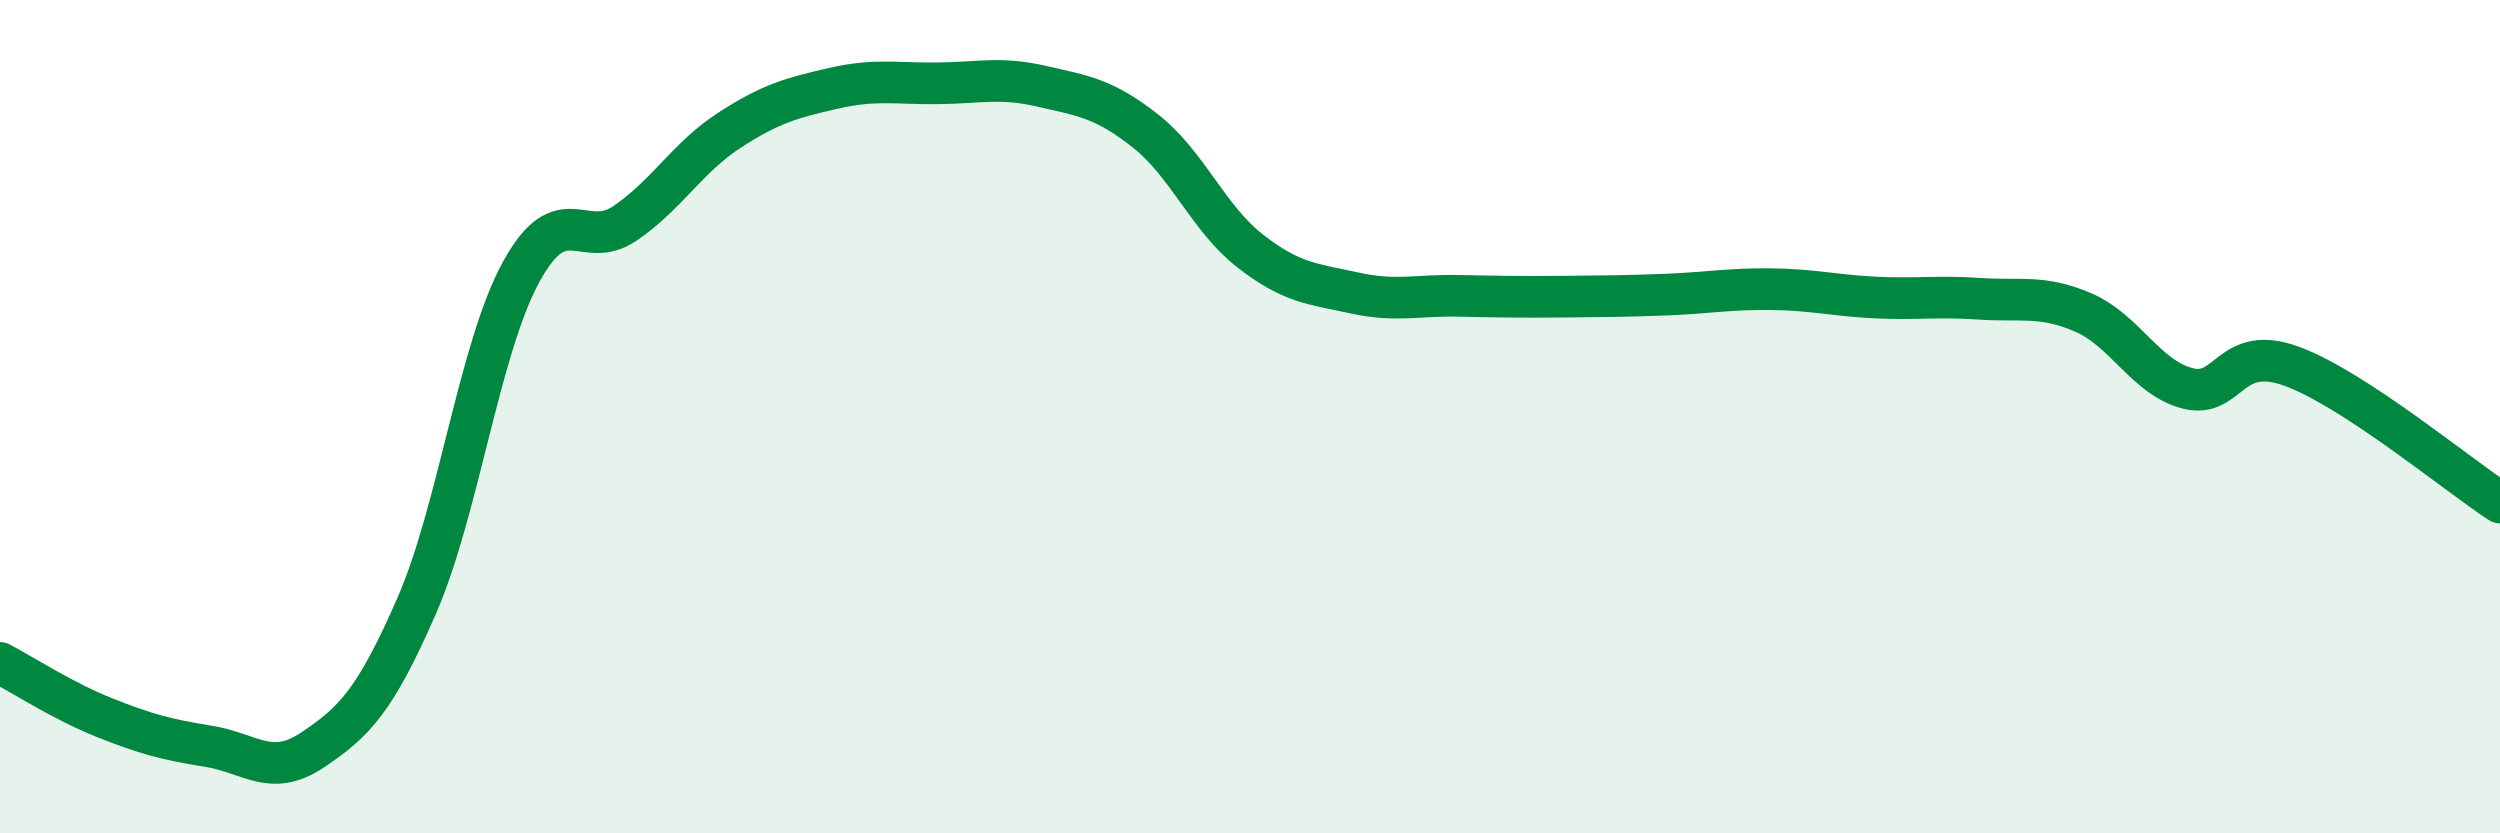
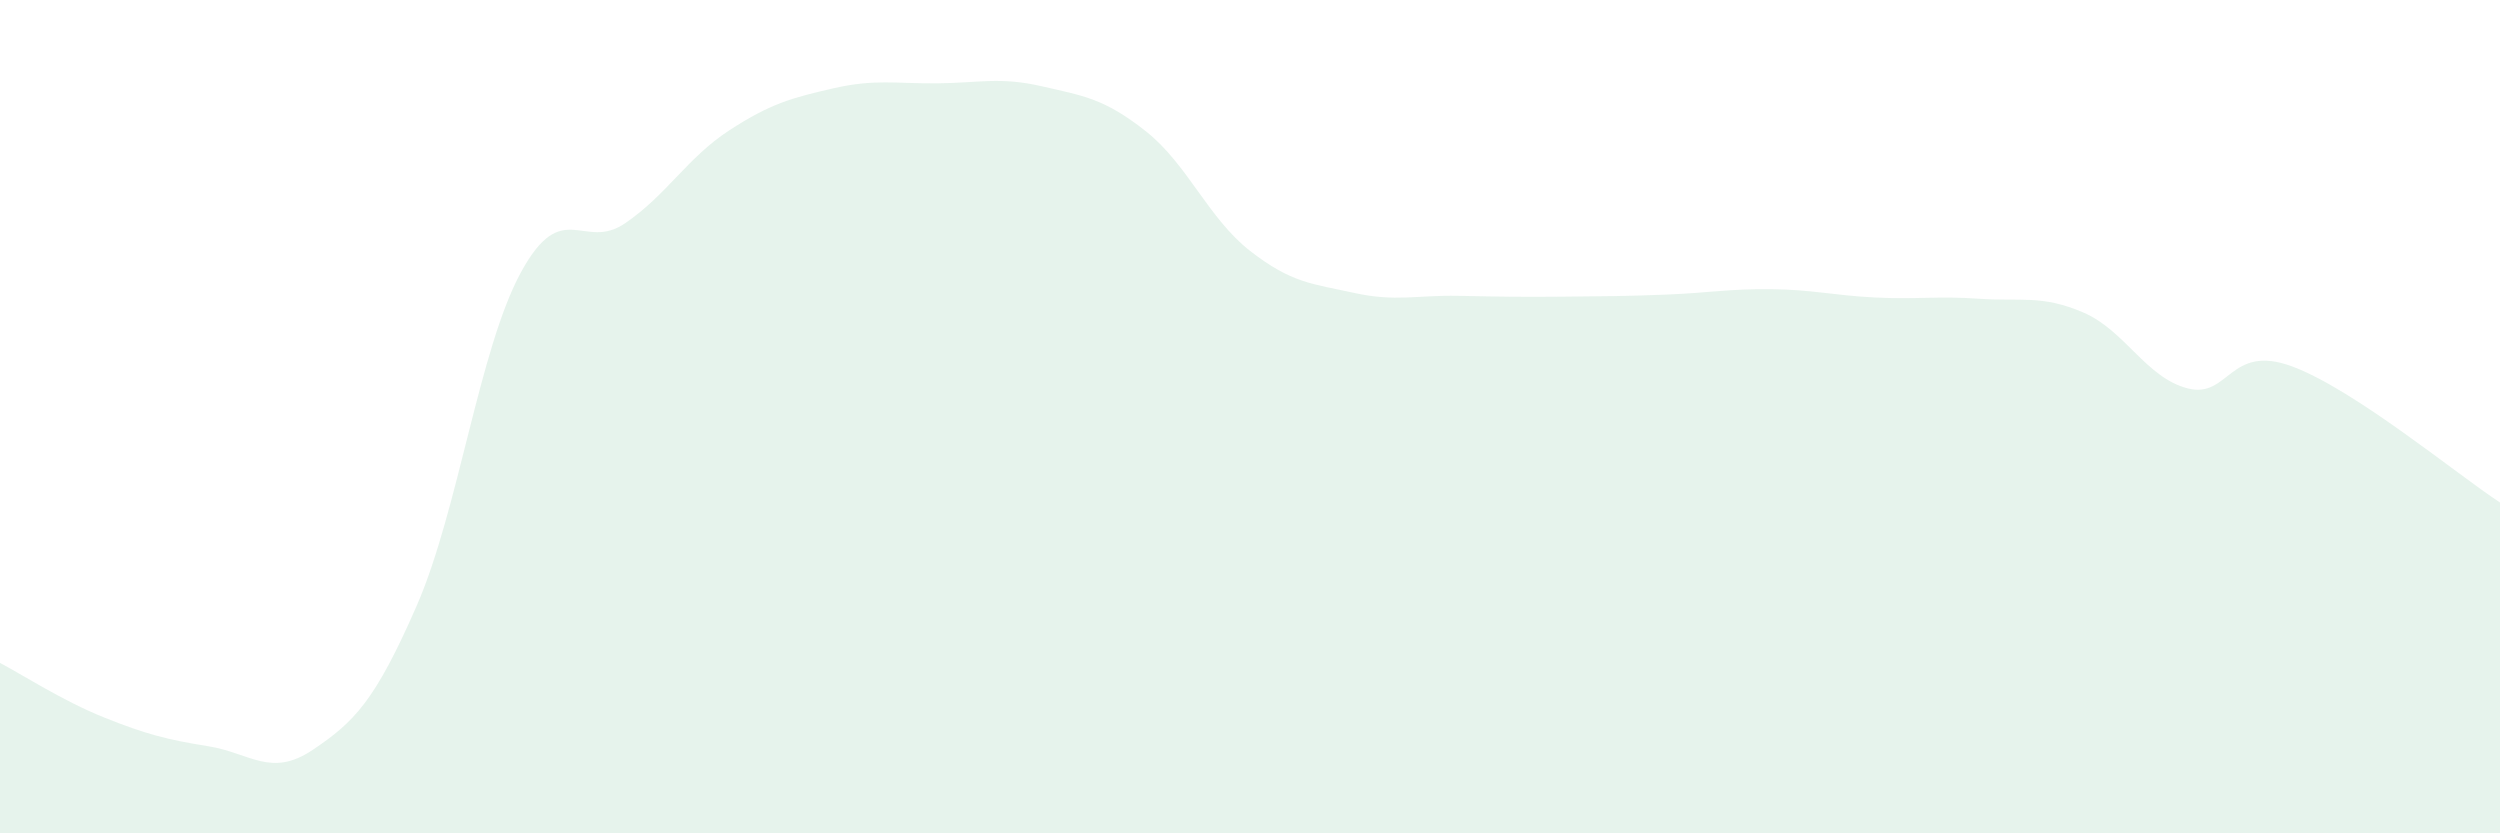
<svg xmlns="http://www.w3.org/2000/svg" width="60" height="20" viewBox="0 0 60 20">
  <path d="M 0,15.91 C 0.5,16.17 1.5,16.82 2.5,17.22 C 3.5,17.62 4,17.75 5,17.91 C 6,18.07 6.5,18.67 7.5,18 C 8.5,17.33 9,16.83 10,14.54 C 11,12.25 11.5,8.38 12.5,6.54 C 13.5,4.7 14,6.04 15,5.36 C 16,4.68 16.5,3.78 17.5,3.13 C 18.5,2.48 19,2.35 20,2.12 C 21,1.89 21.5,2.01 22.5,2 C 23.5,1.99 24,1.84 25,2.07 C 26,2.3 26.5,2.36 27.5,3.15 C 28.5,3.94 29,5.24 30,6.02 C 31,6.8 31.5,6.81 32.5,7.03 C 33.5,7.25 34,7.08 35,7.1 C 36,7.12 36.5,7.13 37.5,7.12 C 38.5,7.11 39,7.11 40,7.07 C 41,7.03 41.5,6.93 42.5,6.94 C 43.5,6.95 44,7.09 45,7.14 C 46,7.19 46.5,7.1 47.5,7.17 C 48.5,7.24 49,7.07 50,7.5 C 51,7.93 51.5,9.06 52.5,9.32 C 53.5,9.58 53.5,8.24 55,8.79 C 56.5,9.34 59,11.41 60,12.06L60 20L0 20Z" fill="#008740" opacity="0.1" stroke-linecap="round" stroke-linejoin="round" />
-   <path d="M 0,15.91 C 0.5,16.17 1.5,16.82 2.5,17.22 C 3.5,17.62 4,17.75 5,17.91 C 6,18.07 6.5,18.67 7.5,18 C 8.5,17.33 9,16.83 10,14.54 C 11,12.25 11.5,8.38 12.5,6.54 C 13.5,4.7 14,6.04 15,5.36 C 16,4.68 16.5,3.78 17.5,3.13 C 18.5,2.48 19,2.35 20,2.12 C 21,1.89 21.5,2.01 22.5,2 C 23.5,1.99 24,1.84 25,2.07 C 26,2.3 26.5,2.36 27.5,3.15 C 28.5,3.94 29,5.24 30,6.02 C 31,6.8 31.5,6.81 32.5,7.03 C 33.5,7.25 34,7.08 35,7.1 C 36,7.12 36.5,7.13 37.5,7.12 C 38.5,7.11 39,7.11 40,7.07 C 41,7.03 41.5,6.93 42.5,6.94 C 43.5,6.95 44,7.09 45,7.14 C 46,7.19 46.5,7.1 47.5,7.17 C 48.5,7.24 49,7.07 50,7.5 C 51,7.93 51.5,9.06 52.5,9.32 C 53.5,9.58 53.5,8.24 55,8.79 C 56.5,9.34 59,11.41 60,12.06" stroke="#008740" stroke-width="1" fill="none" stroke-linecap="round" stroke-linejoin="round" />
</svg>